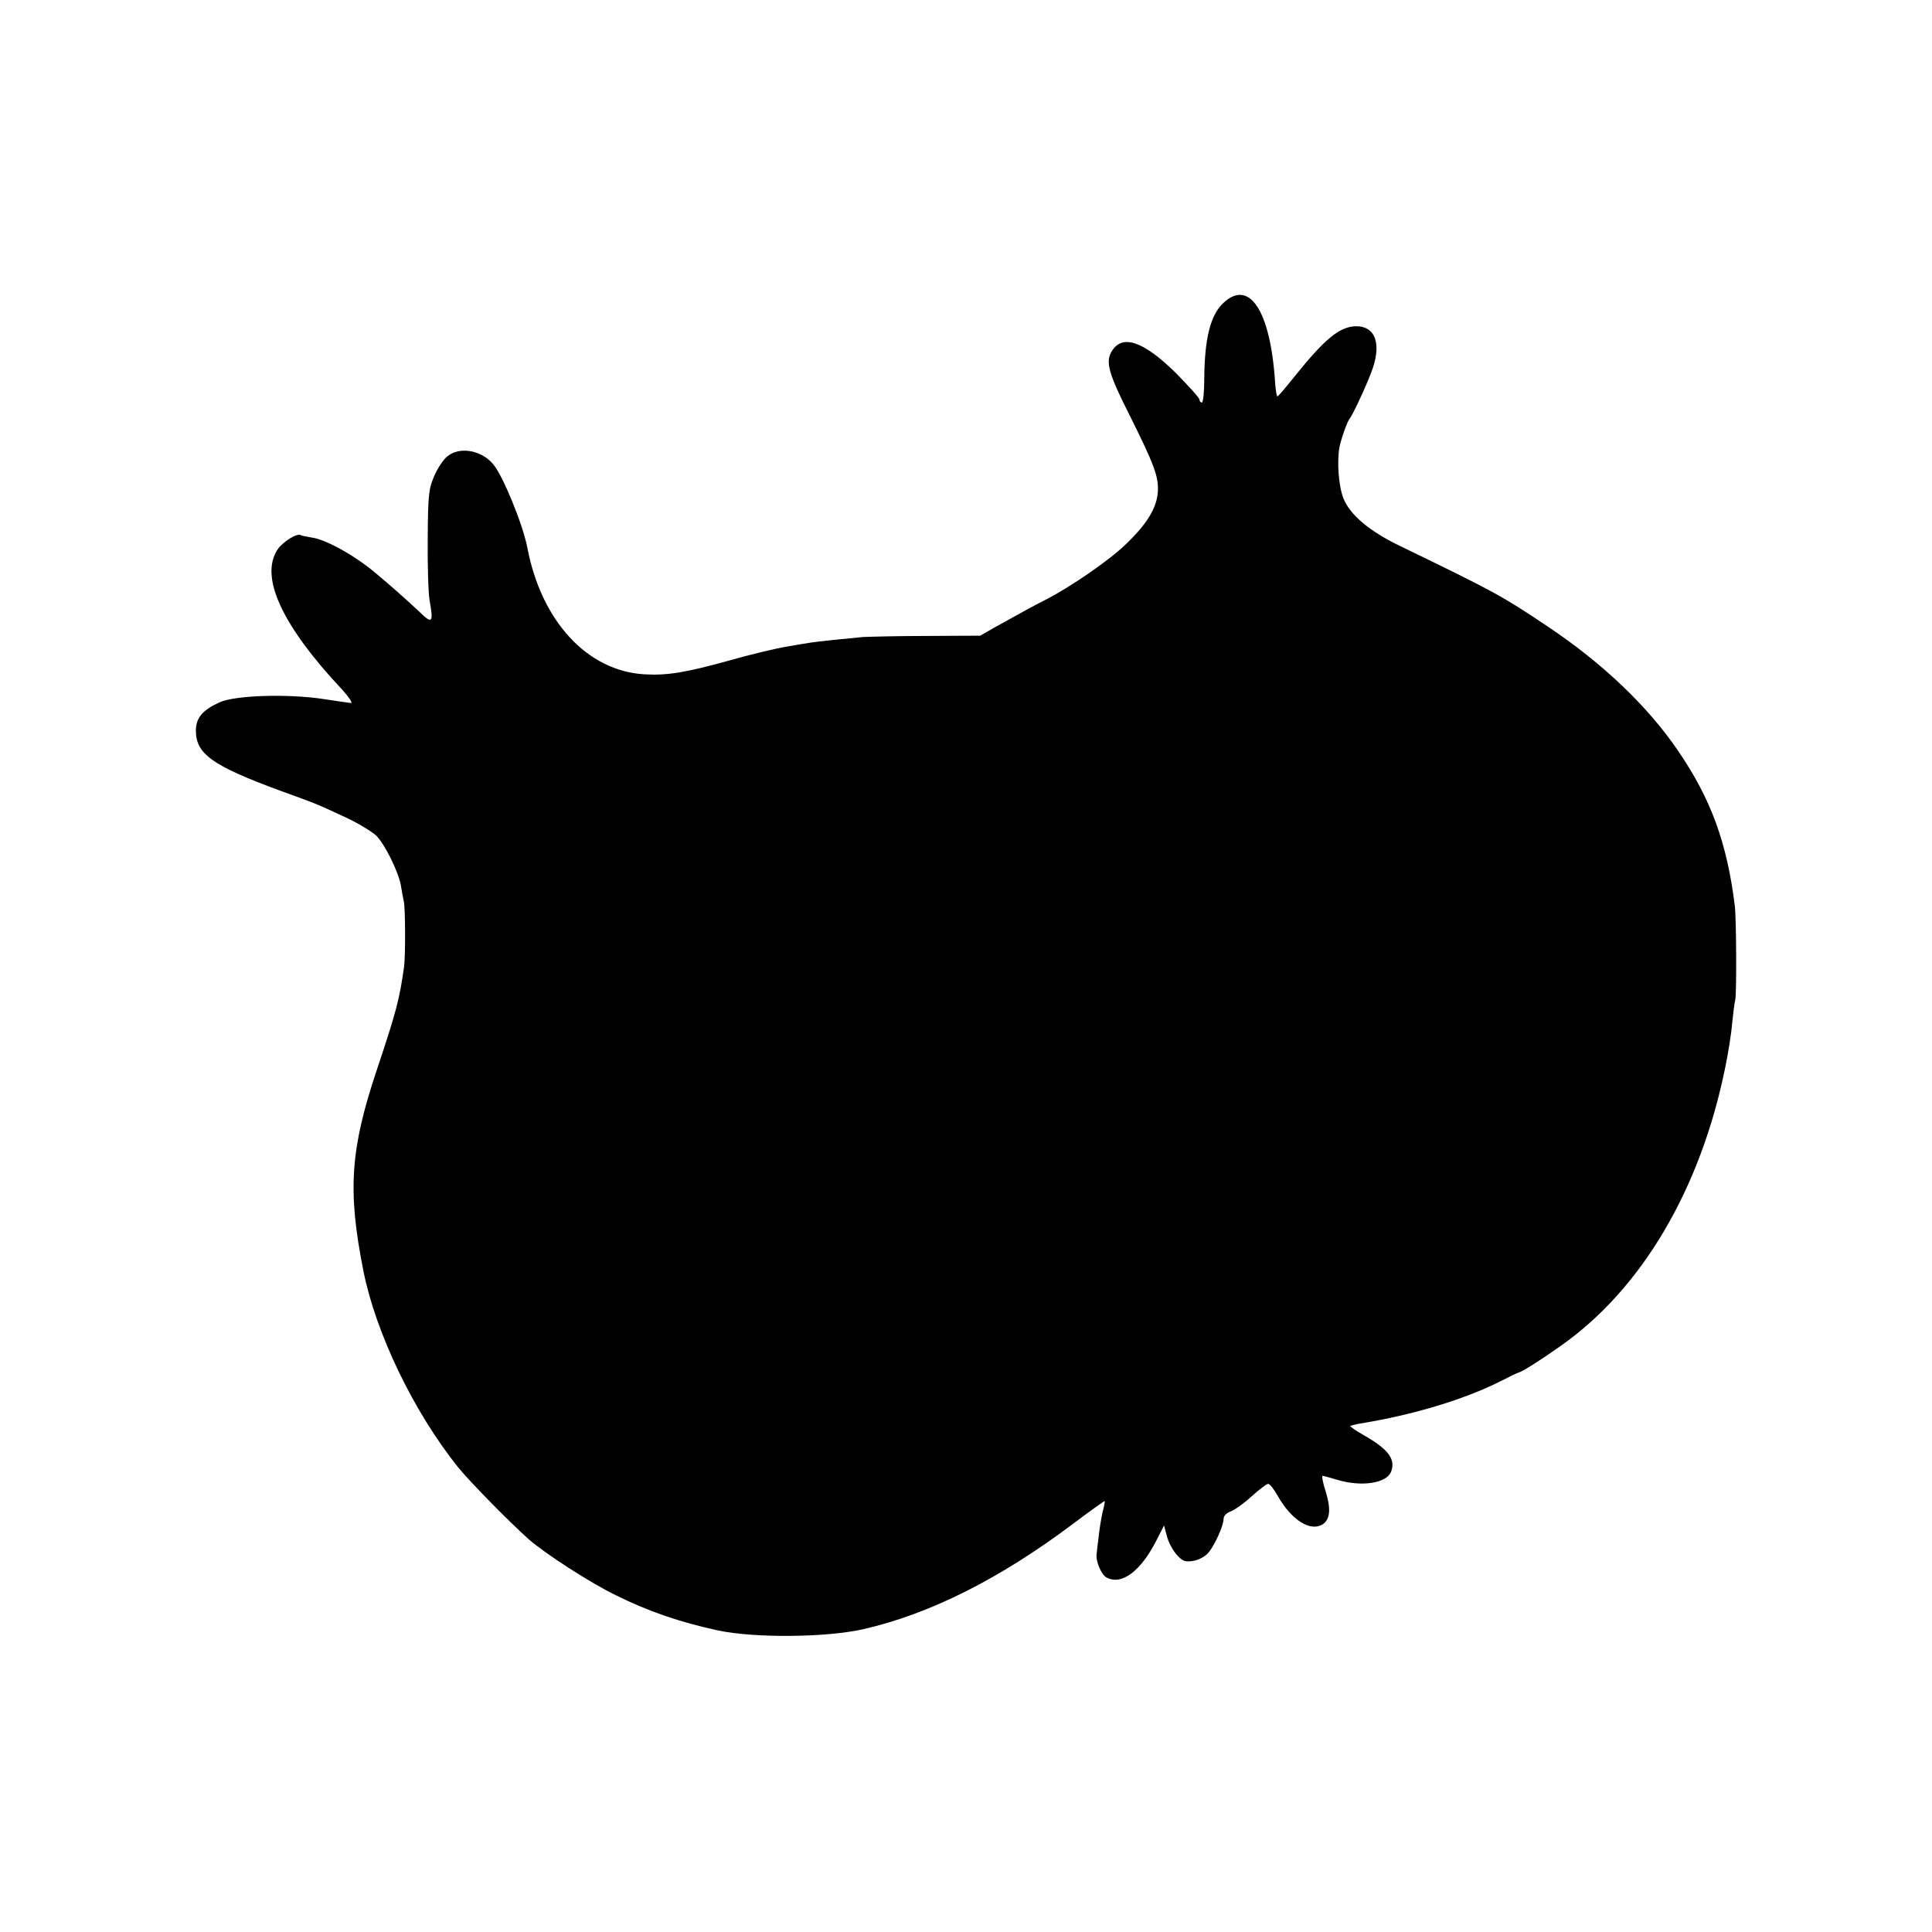
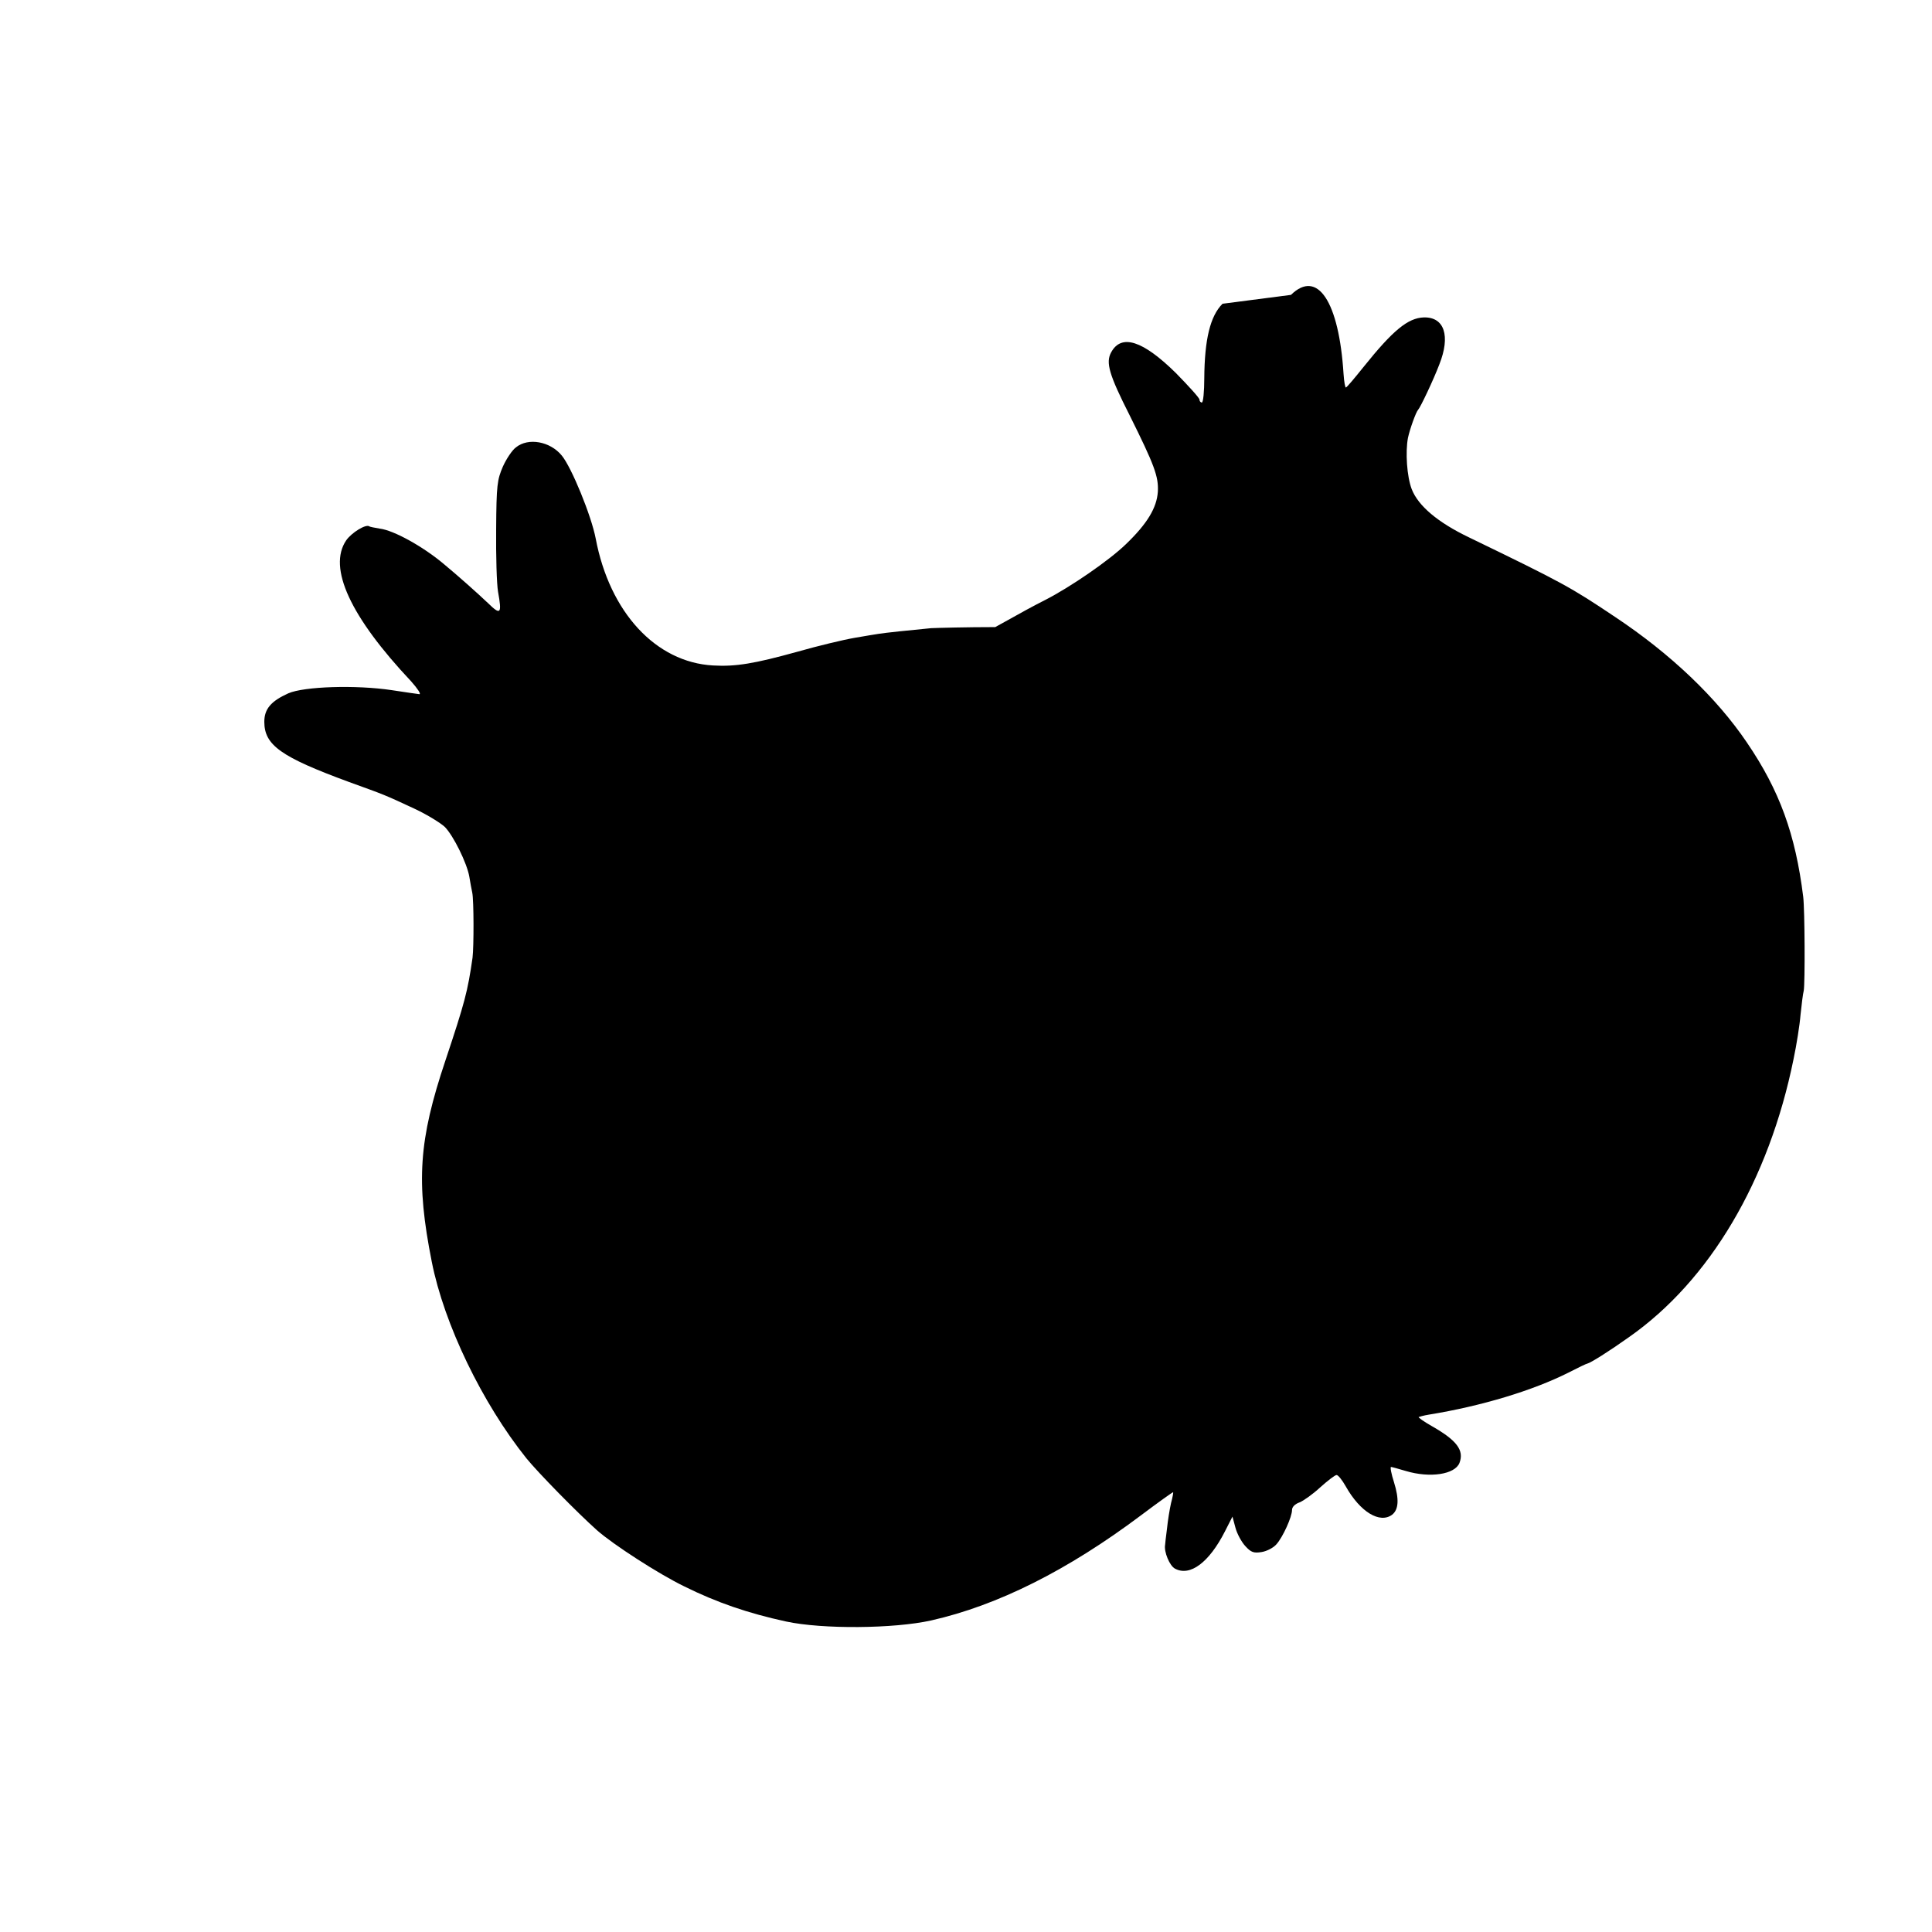
<svg xmlns="http://www.w3.org/2000/svg" version="1.0" width="720pt" height="720pt" viewBox="0 0 720 720" preserveAspectRatio="xMidYMid meet">
  <g transform="translate(0,720) scale(0.1,-0.1)" fill="#000000" stroke="none">
-     <path d="M4556 6068 c-46 -46 -67 -133 -68 -278 0 -49 -4 -90 -9 -90 -5 0 -9 5 -9 11 0 6 -40 50 -88 99 -123 121 -203 147 -241 77 -21 -38 -8 -83 69 -235 92 -185 108 -228 105 -284 -4 -61 -40 -120 -119 -196 -63 -61 -207 -160 -301 -208 -49 -25 -73 -38 -186 -101 l-56 -32 -199 -1 c-109 0 -217 -3 -239 -4 -65 -6 -179 -18 -195 -21 -8 -1 -49 -8 -90 -15 -41 -7 -137 -30 -214 -52 -159 -44 -229 -56 -314 -51 -213 12 -385 198 -437 473 -16 84 -90 266 -127 310 -43 52 -124 67 -170 30 -14 -10 -36 -43 -49 -72 -21 -49 -24 -68 -25 -233 -1 -99 2 -204 7 -233 15 -83 10 -89 -37 -43 -40 38 -113 103 -165 146 -77 65 -187 126 -239 132 -19 3 -37 7 -38 8 -12 11 -67 -23 -87 -52 -69 -102 16 -285 242 -525 24 -27 38 -48 31 -48 -7 1 -53 7 -103 15 -133 20 -327 14 -386 -12 -64 -29 -89 -58 -89 -106 0 -87 62 -131 315 -224 135 -49 129 -46 245 -100 47 -22 97 -53 113 -68 32 -33 82 -134 91 -185 3 -19 8 -46 11 -60 6 -29 6 -202 1 -242 -18 -126 -29 -167 -101 -383 -100 -298 -110 -452 -51 -750 46 -233 188 -527 353 -733 44 -54 189 -202 263 -268 60 -53 230 -163 325 -209 121 -60 237 -100 380 -131 135 -29 401 -27 540 4 248 56 509 187 781 391 65 49 120 88 121 87 1 -1 -2 -19 -8 -41 -5 -22 -12 -65 -15 -95 -4 -30 -7 -57 -7 -60 -5 -26 17 -79 37 -89 56 -30 127 23 186 139 l28 55 11 -41 c6 -23 23 -54 37 -69 21 -23 31 -27 61 -22 19 3 44 16 55 29 24 27 58 102 58 128 0 11 11 22 28 28 15 6 50 31 77 56 28 25 55 46 61 46 6 0 21 -19 34 -42 54 -96 127 -140 173 -106 24 19 27 57 7 121 -10 31 -15 57 -11 57 3 0 28 -7 55 -15 90 -27 183 -13 200 30 18 47 -10 84 -101 136 -30 17 -53 33 -51 35 2 1 19 6 38 9 197 32 388 90 521 157 35 18 66 33 69 33 13 3 80 45 156 99 301 211 521 583 613 1036 11 52 23 127 26 165 4 39 9 79 12 90 5 27 4 301 -2 350 -29 233 -88 396 -210 575 -113 167 -284 330 -490 467 -167 112 -196 128 -545 297 -117 56 -190 118 -214 180 -18 47 -24 138 -14 191 7 33 30 97 38 105 8 8 57 111 79 169 42 106 19 177 -58 175 -59 -2 -115 -48 -224 -184 -33 -41 -62 -76 -66 -77 -3 -2 -7 21 -9 50 -17 270 -97 392 -196 295z" />
+     <path d="M4556 6068 c-46 -46 -67 -133 -68 -278 0 -49 -4 -90 -9 -90 -5 0 -9 5 -9 11 0 6 -40 50 -88 99 -123 121 -203 147 -241 77 -21 -38 -8 -83 69 -235 92 -185 108 -228 105 -284 -4 -61 -40 -120 -119 -196 -63 -61 -207 -160 -301 -208 -49 -25 -73 -38 -186 -101 c-109 0 -217 -3 -239 -4 -65 -6 -179 -18 -195 -21 -8 -1 -49 -8 -90 -15 -41 -7 -137 -30 -214 -52 -159 -44 -229 -56 -314 -51 -213 12 -385 198 -437 473 -16 84 -90 266 -127 310 -43 52 -124 67 -170 30 -14 -10 -36 -43 -49 -72 -21 -49 -24 -68 -25 -233 -1 -99 2 -204 7 -233 15 -83 10 -89 -37 -43 -40 38 -113 103 -165 146 -77 65 -187 126 -239 132 -19 3 -37 7 -38 8 -12 11 -67 -23 -87 -52 -69 -102 16 -285 242 -525 24 -27 38 -48 31 -48 -7 1 -53 7 -103 15 -133 20 -327 14 -386 -12 -64 -29 -89 -58 -89 -106 0 -87 62 -131 315 -224 135 -49 129 -46 245 -100 47 -22 97 -53 113 -68 32 -33 82 -134 91 -185 3 -19 8 -46 11 -60 6 -29 6 -202 1 -242 -18 -126 -29 -167 -101 -383 -100 -298 -110 -452 -51 -750 46 -233 188 -527 353 -733 44 -54 189 -202 263 -268 60 -53 230 -163 325 -209 121 -60 237 -100 380 -131 135 -29 401 -27 540 4 248 56 509 187 781 391 65 49 120 88 121 87 1 -1 -2 -19 -8 -41 -5 -22 -12 -65 -15 -95 -4 -30 -7 -57 -7 -60 -5 -26 17 -79 37 -89 56 -30 127 23 186 139 l28 55 11 -41 c6 -23 23 -54 37 -69 21 -23 31 -27 61 -22 19 3 44 16 55 29 24 27 58 102 58 128 0 11 11 22 28 28 15 6 50 31 77 56 28 25 55 46 61 46 6 0 21 -19 34 -42 54 -96 127 -140 173 -106 24 19 27 57 7 121 -10 31 -15 57 -11 57 3 0 28 -7 55 -15 90 -27 183 -13 200 30 18 47 -10 84 -101 136 -30 17 -53 33 -51 35 2 1 19 6 38 9 197 32 388 90 521 157 35 18 66 33 69 33 13 3 80 45 156 99 301 211 521 583 613 1036 11 52 23 127 26 165 4 39 9 79 12 90 5 27 4 301 -2 350 -29 233 -88 396 -210 575 -113 167 -284 330 -490 467 -167 112 -196 128 -545 297 -117 56 -190 118 -214 180 -18 47 -24 138 -14 191 7 33 30 97 38 105 8 8 57 111 79 169 42 106 19 177 -58 175 -59 -2 -115 -48 -224 -184 -33 -41 -62 -76 -66 -77 -3 -2 -7 21 -9 50 -17 270 -97 392 -196 295z" />
  </g>
</svg>